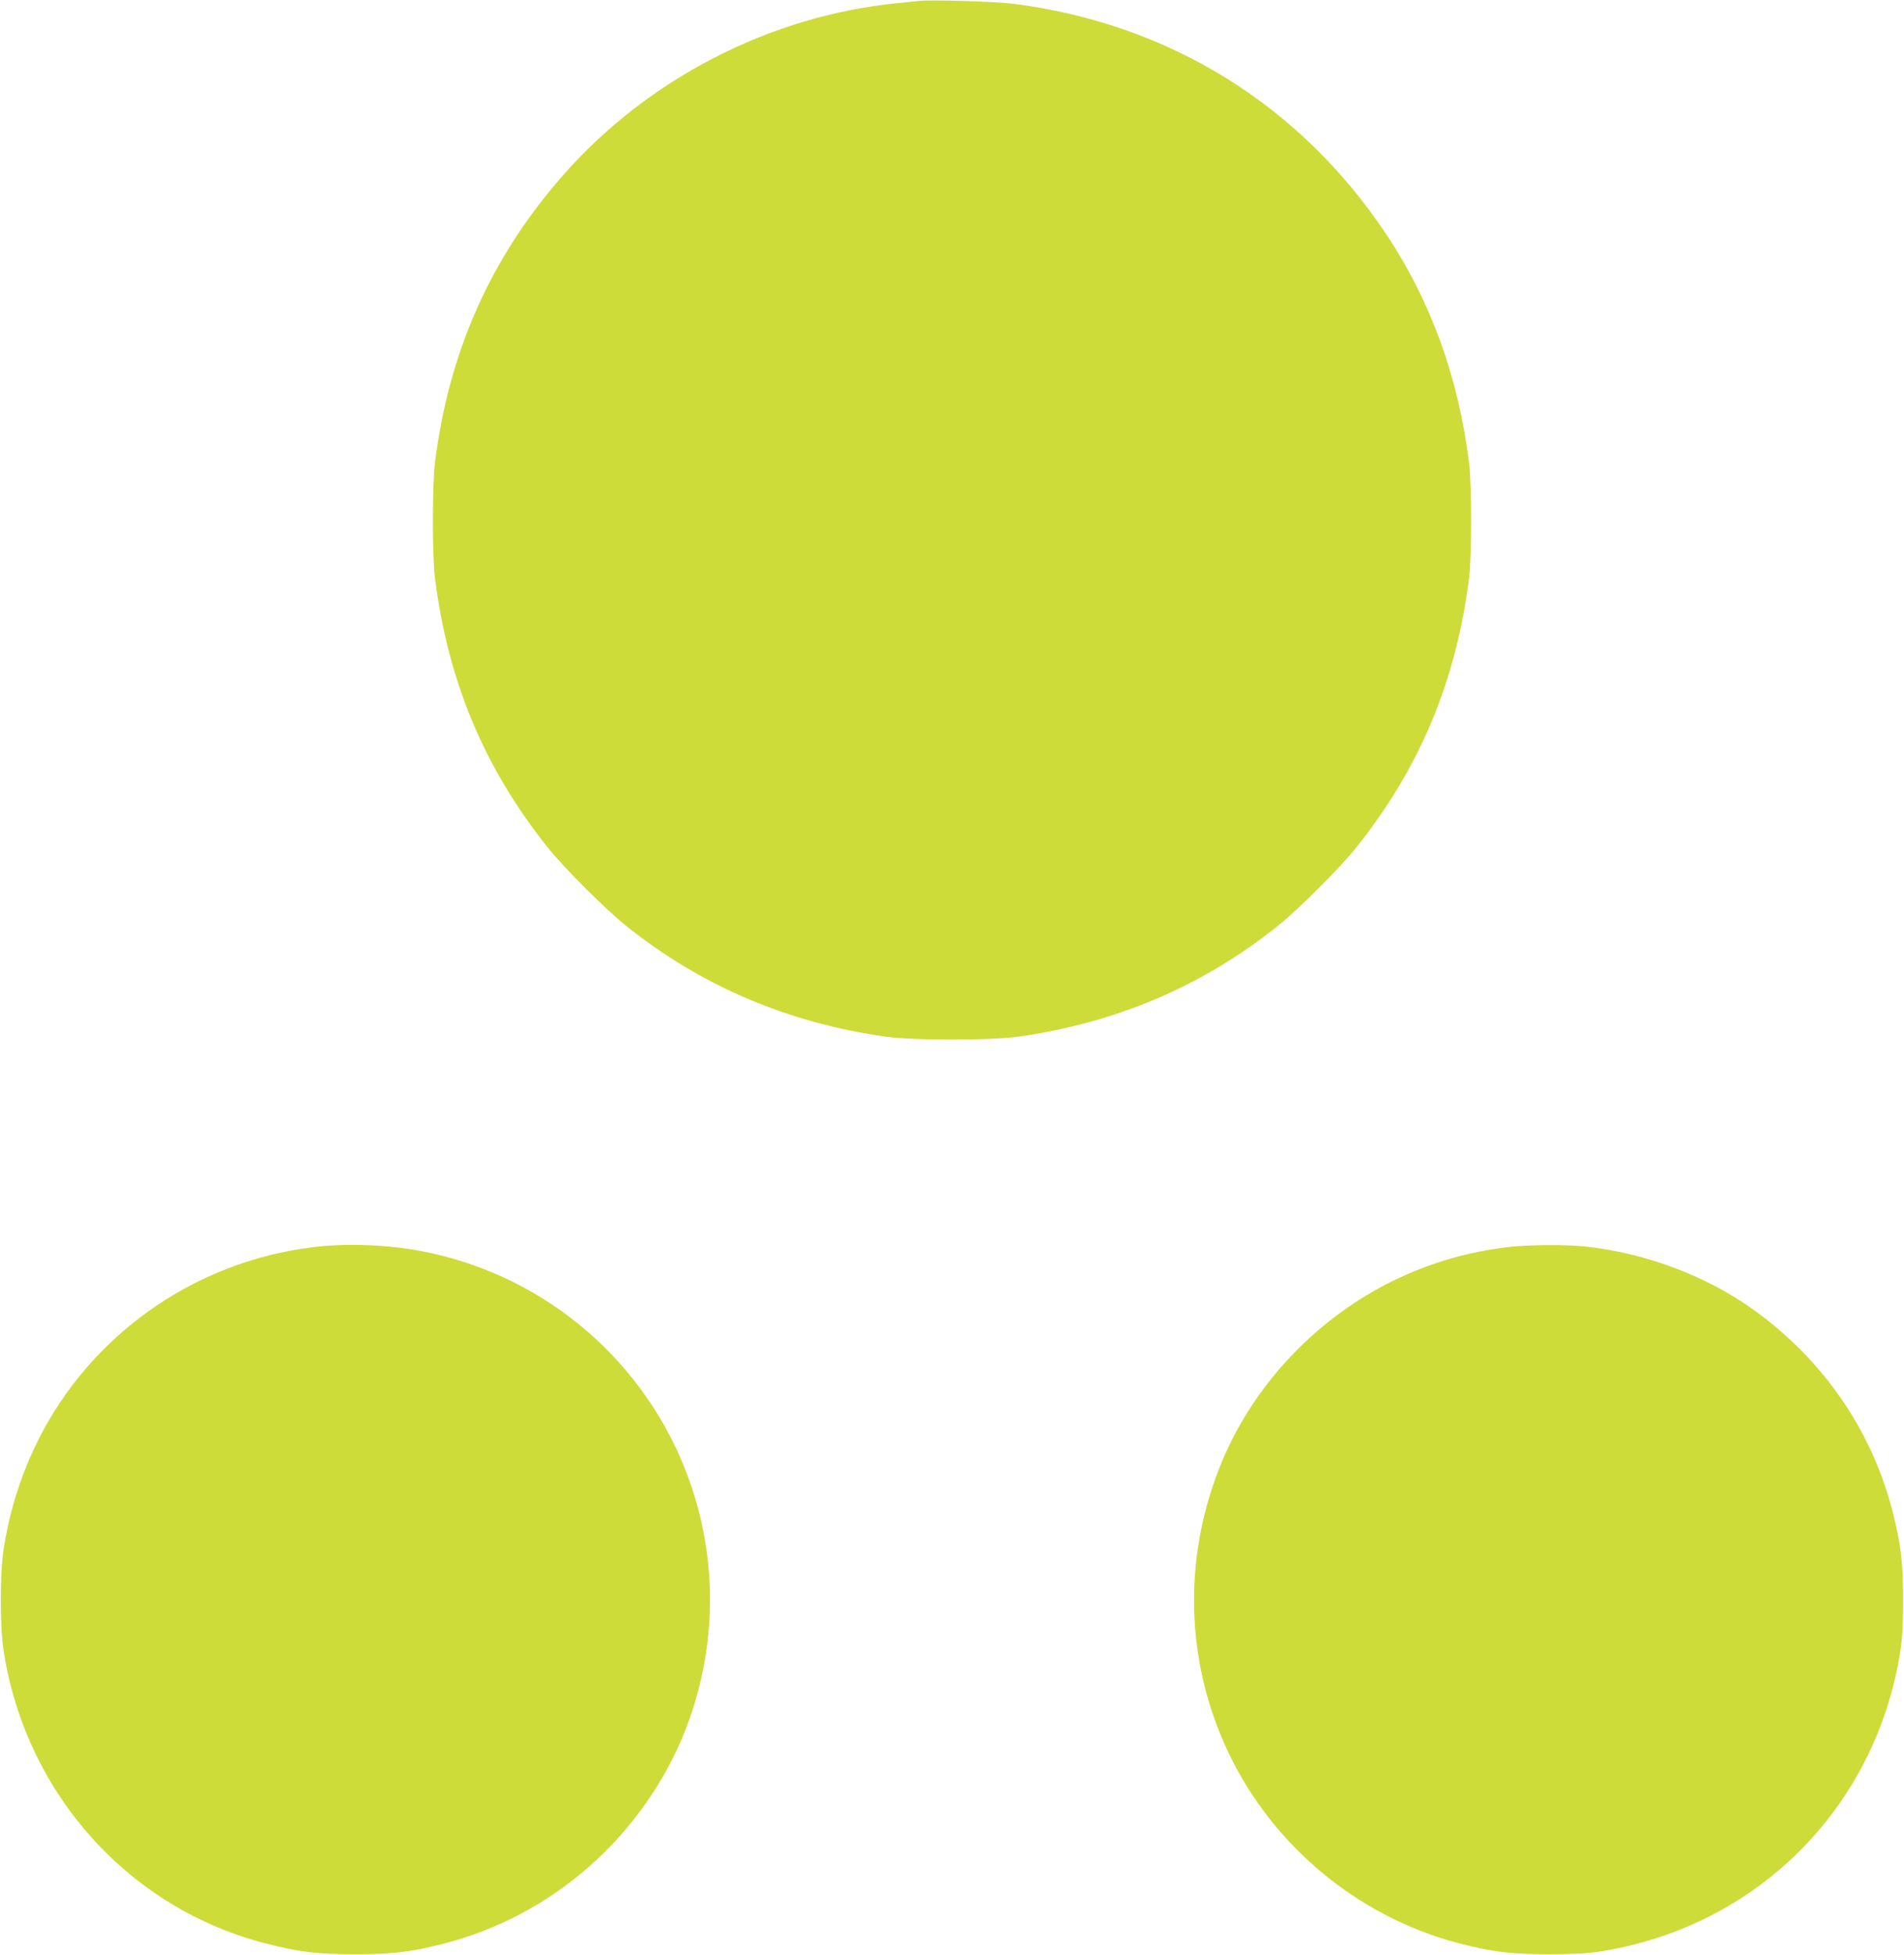
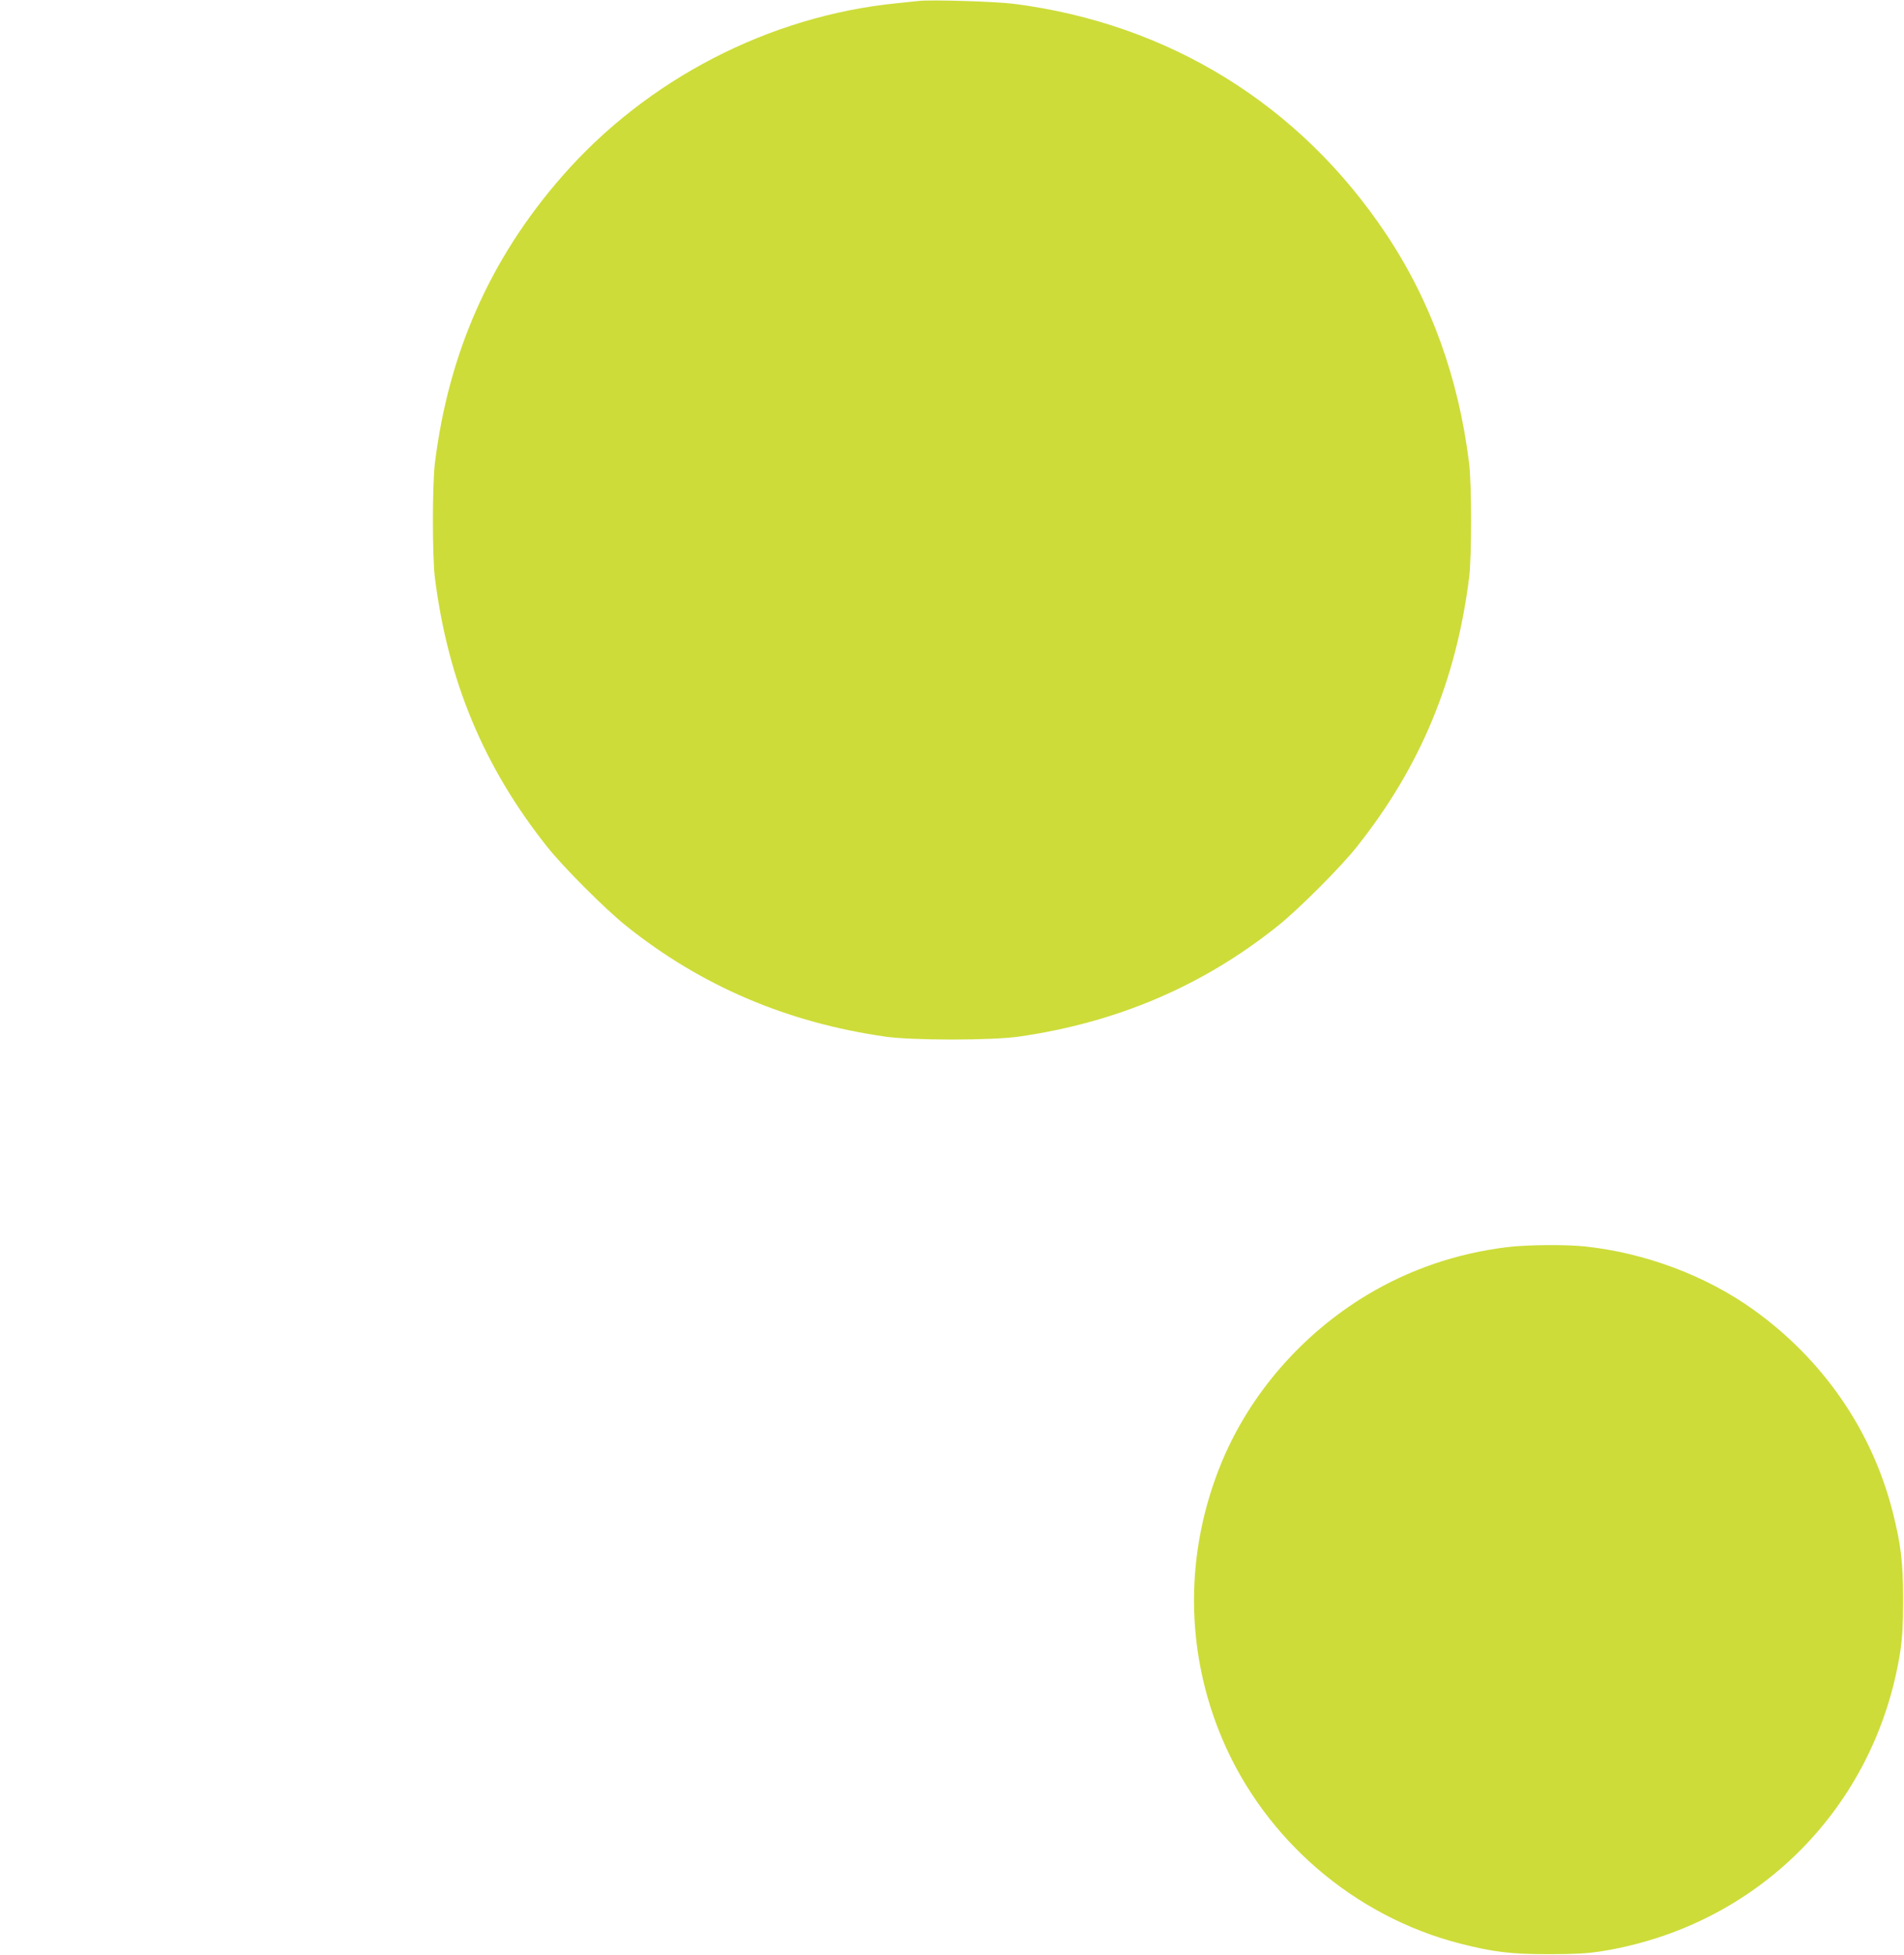
<svg xmlns="http://www.w3.org/2000/svg" version="1.0" width="1247pt" height="1280pt" viewBox="0 0 1247 1280" preserveAspectRatio="xMidYMid meet">
  <g transform="translate(0,1280) scale(0.1,-0.1)" fill="#cddc39" stroke="none">
    <path d="M6020 12794 c-19 -2 -84 -9 -145 -15 -836 -83 -1639 -498 -2194 -1134 -471 -538 -744 -1157 -833 -1880 -17 -145 -17 -605 0 -745 85 -676 320 -1241 735 -1763 103 -131 382 -410 516 -517 491 -394 1056 -635 1701 -727 179 -25 691 -25 870 0 645 92 1210 333 1701 727 134 107 413 386 516 517 415 522 650 1087 735 1763 17 140 17 600 0 745 -69 561 -250 1062 -544 1503 -565 847 -1423 1377 -2438 1507 -117 15 -540 28 -620 19z" />
-     <path d="M2050 4635 c-624 -77 -1186 -398 -1568 -893 -238 -309 -396 -682 -458 -1082 -25 -160 -25 -510 0 -670 145 -933 820 -1685 1718 -1914 219 -56 334 -70 583 -70 248 0 364 14 580 69 617 158 1143 566 1457 1130 187 335 288 729 288 1120 0 1117 -792 2074 -1890 2284 -222 43 -494 53 -710 26z" />
    <path d="M9870 4635 c-333 -41 -641 -147 -920 -315 -421 -254 -759 -641 -945 -1084 -247 -591 -247 -1241 2 -1825 280 -657 865 -1159 1558 -1336 216 -55 332 -69 580 -69 162 0 250 5 335 18 1025 160 1806 941 1966 1966 13 85 18 173 18 335 0 248 -14 364 -69 580 -136 532 -456 995 -913 1322 -311 222 -708 371 -1104 413 -129 13 -378 11 -508 -5z" />
  </g>
</svg>